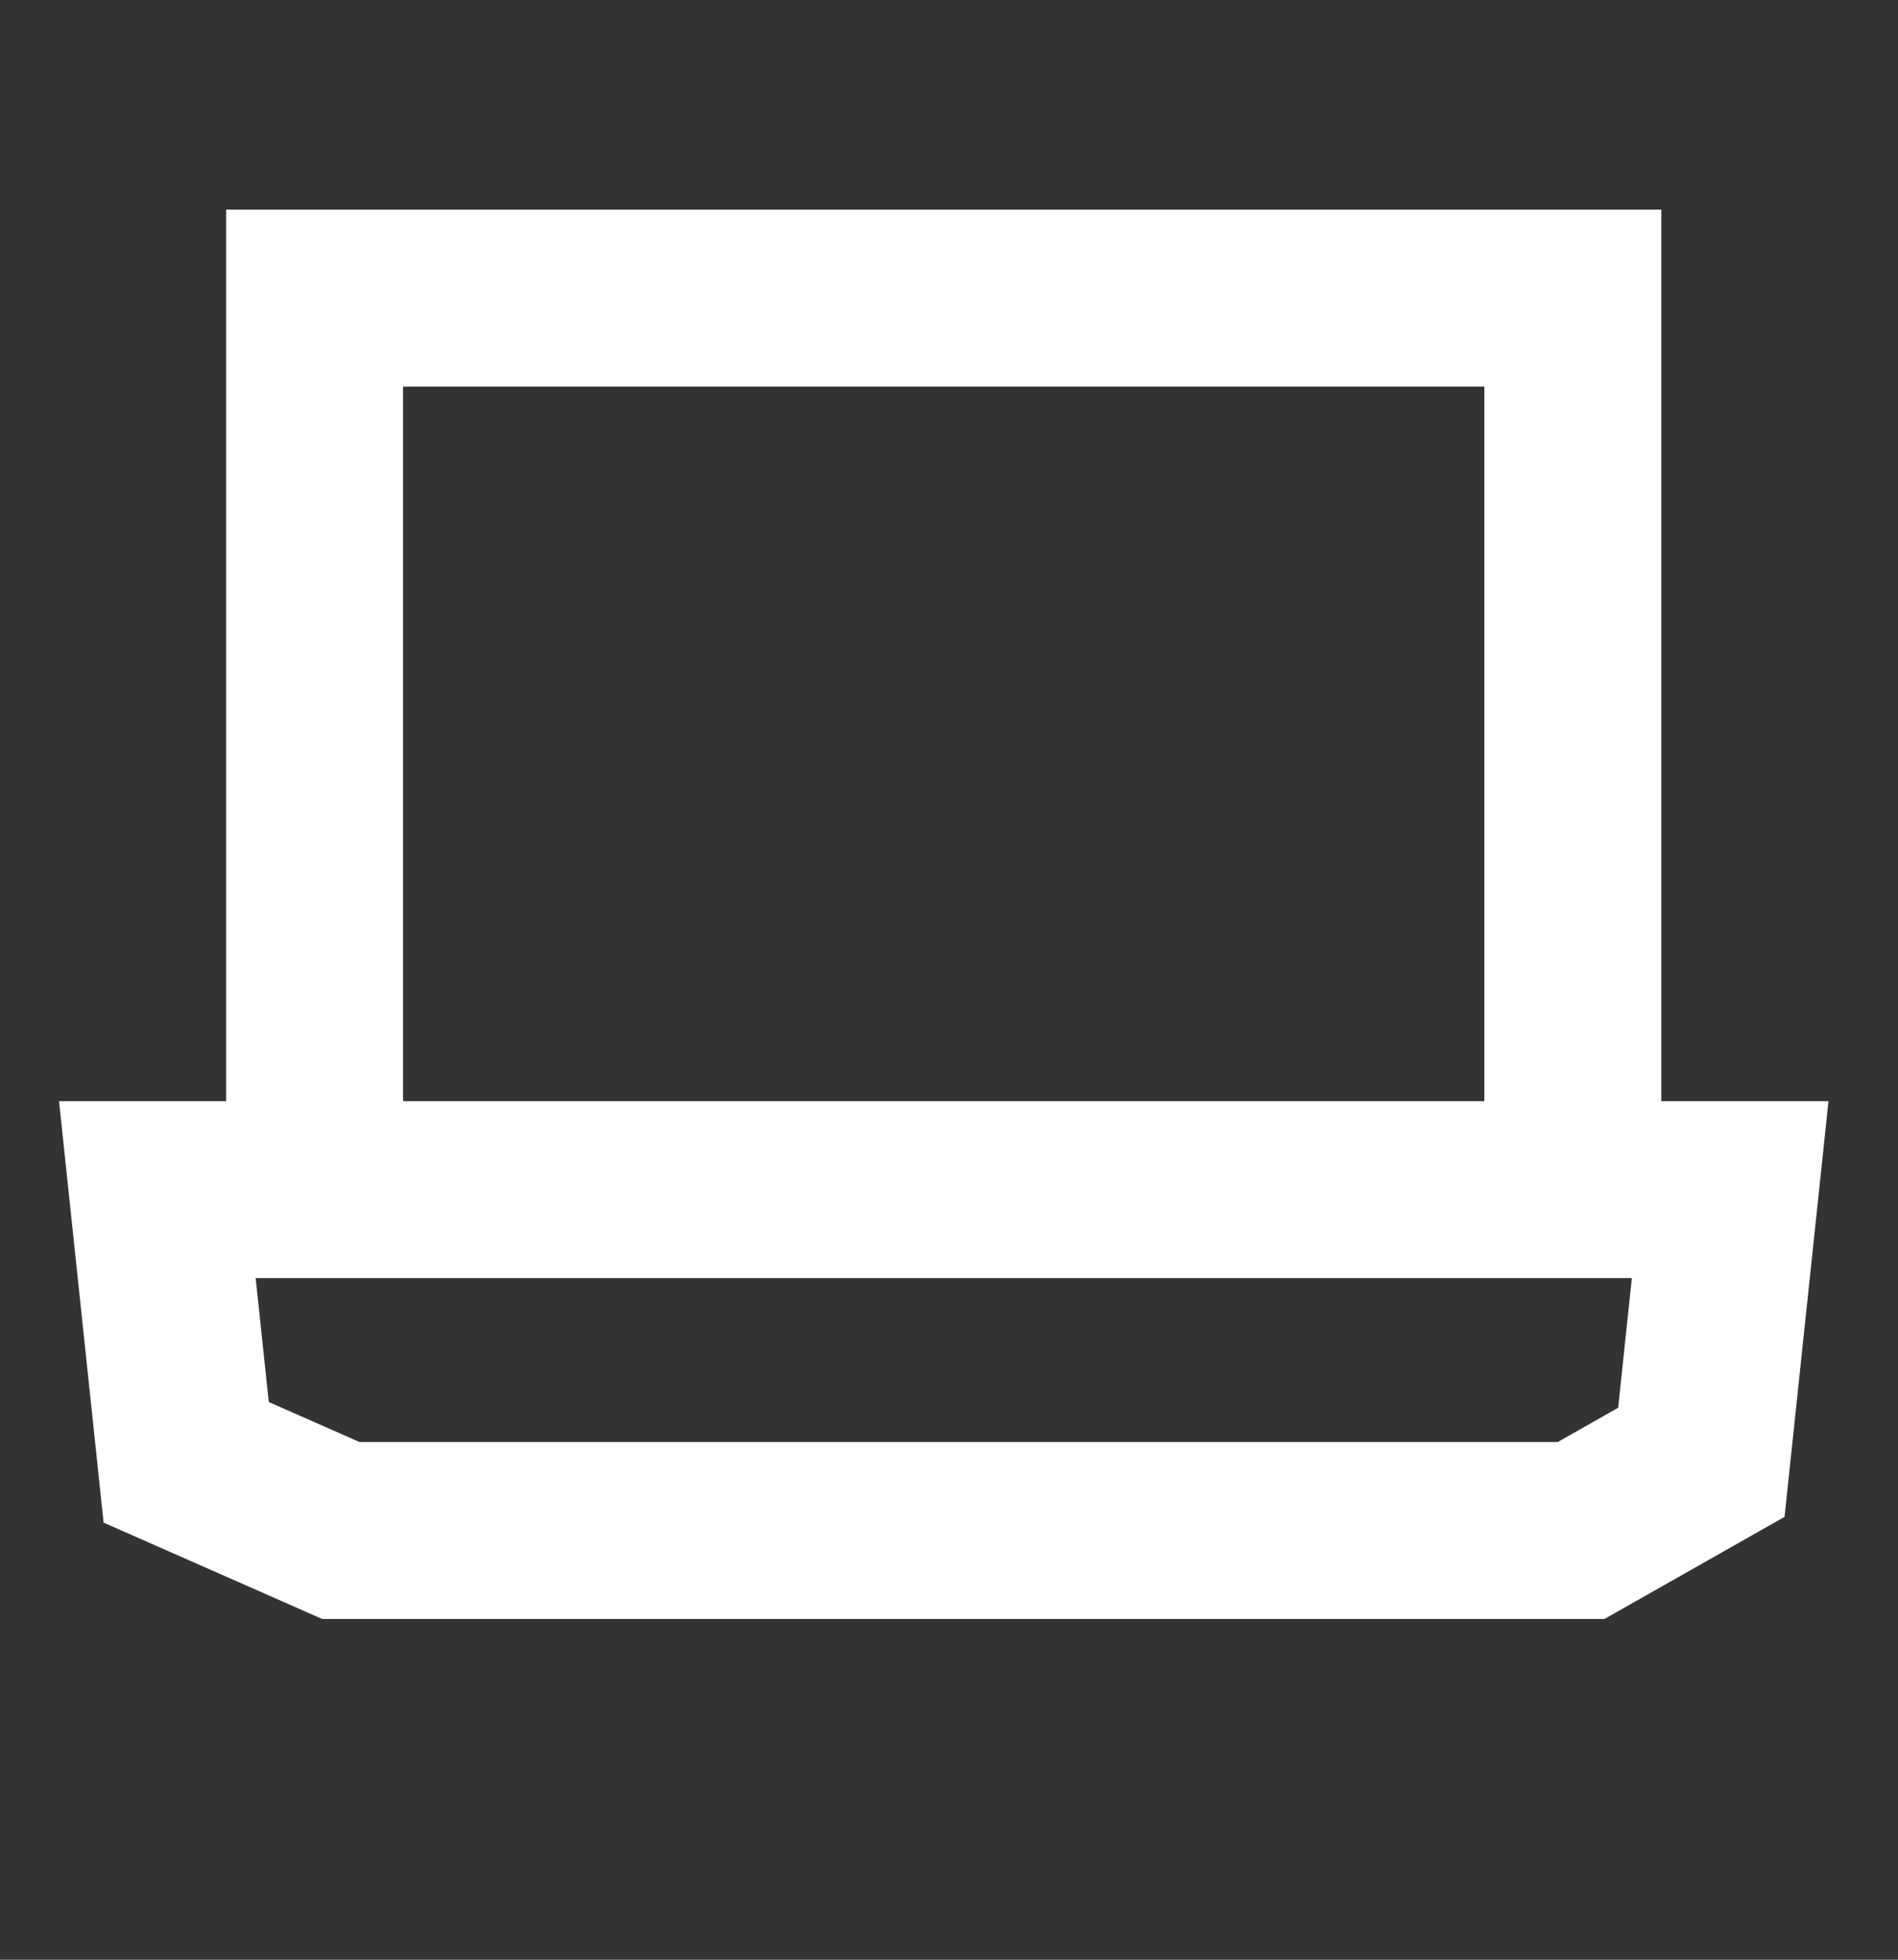
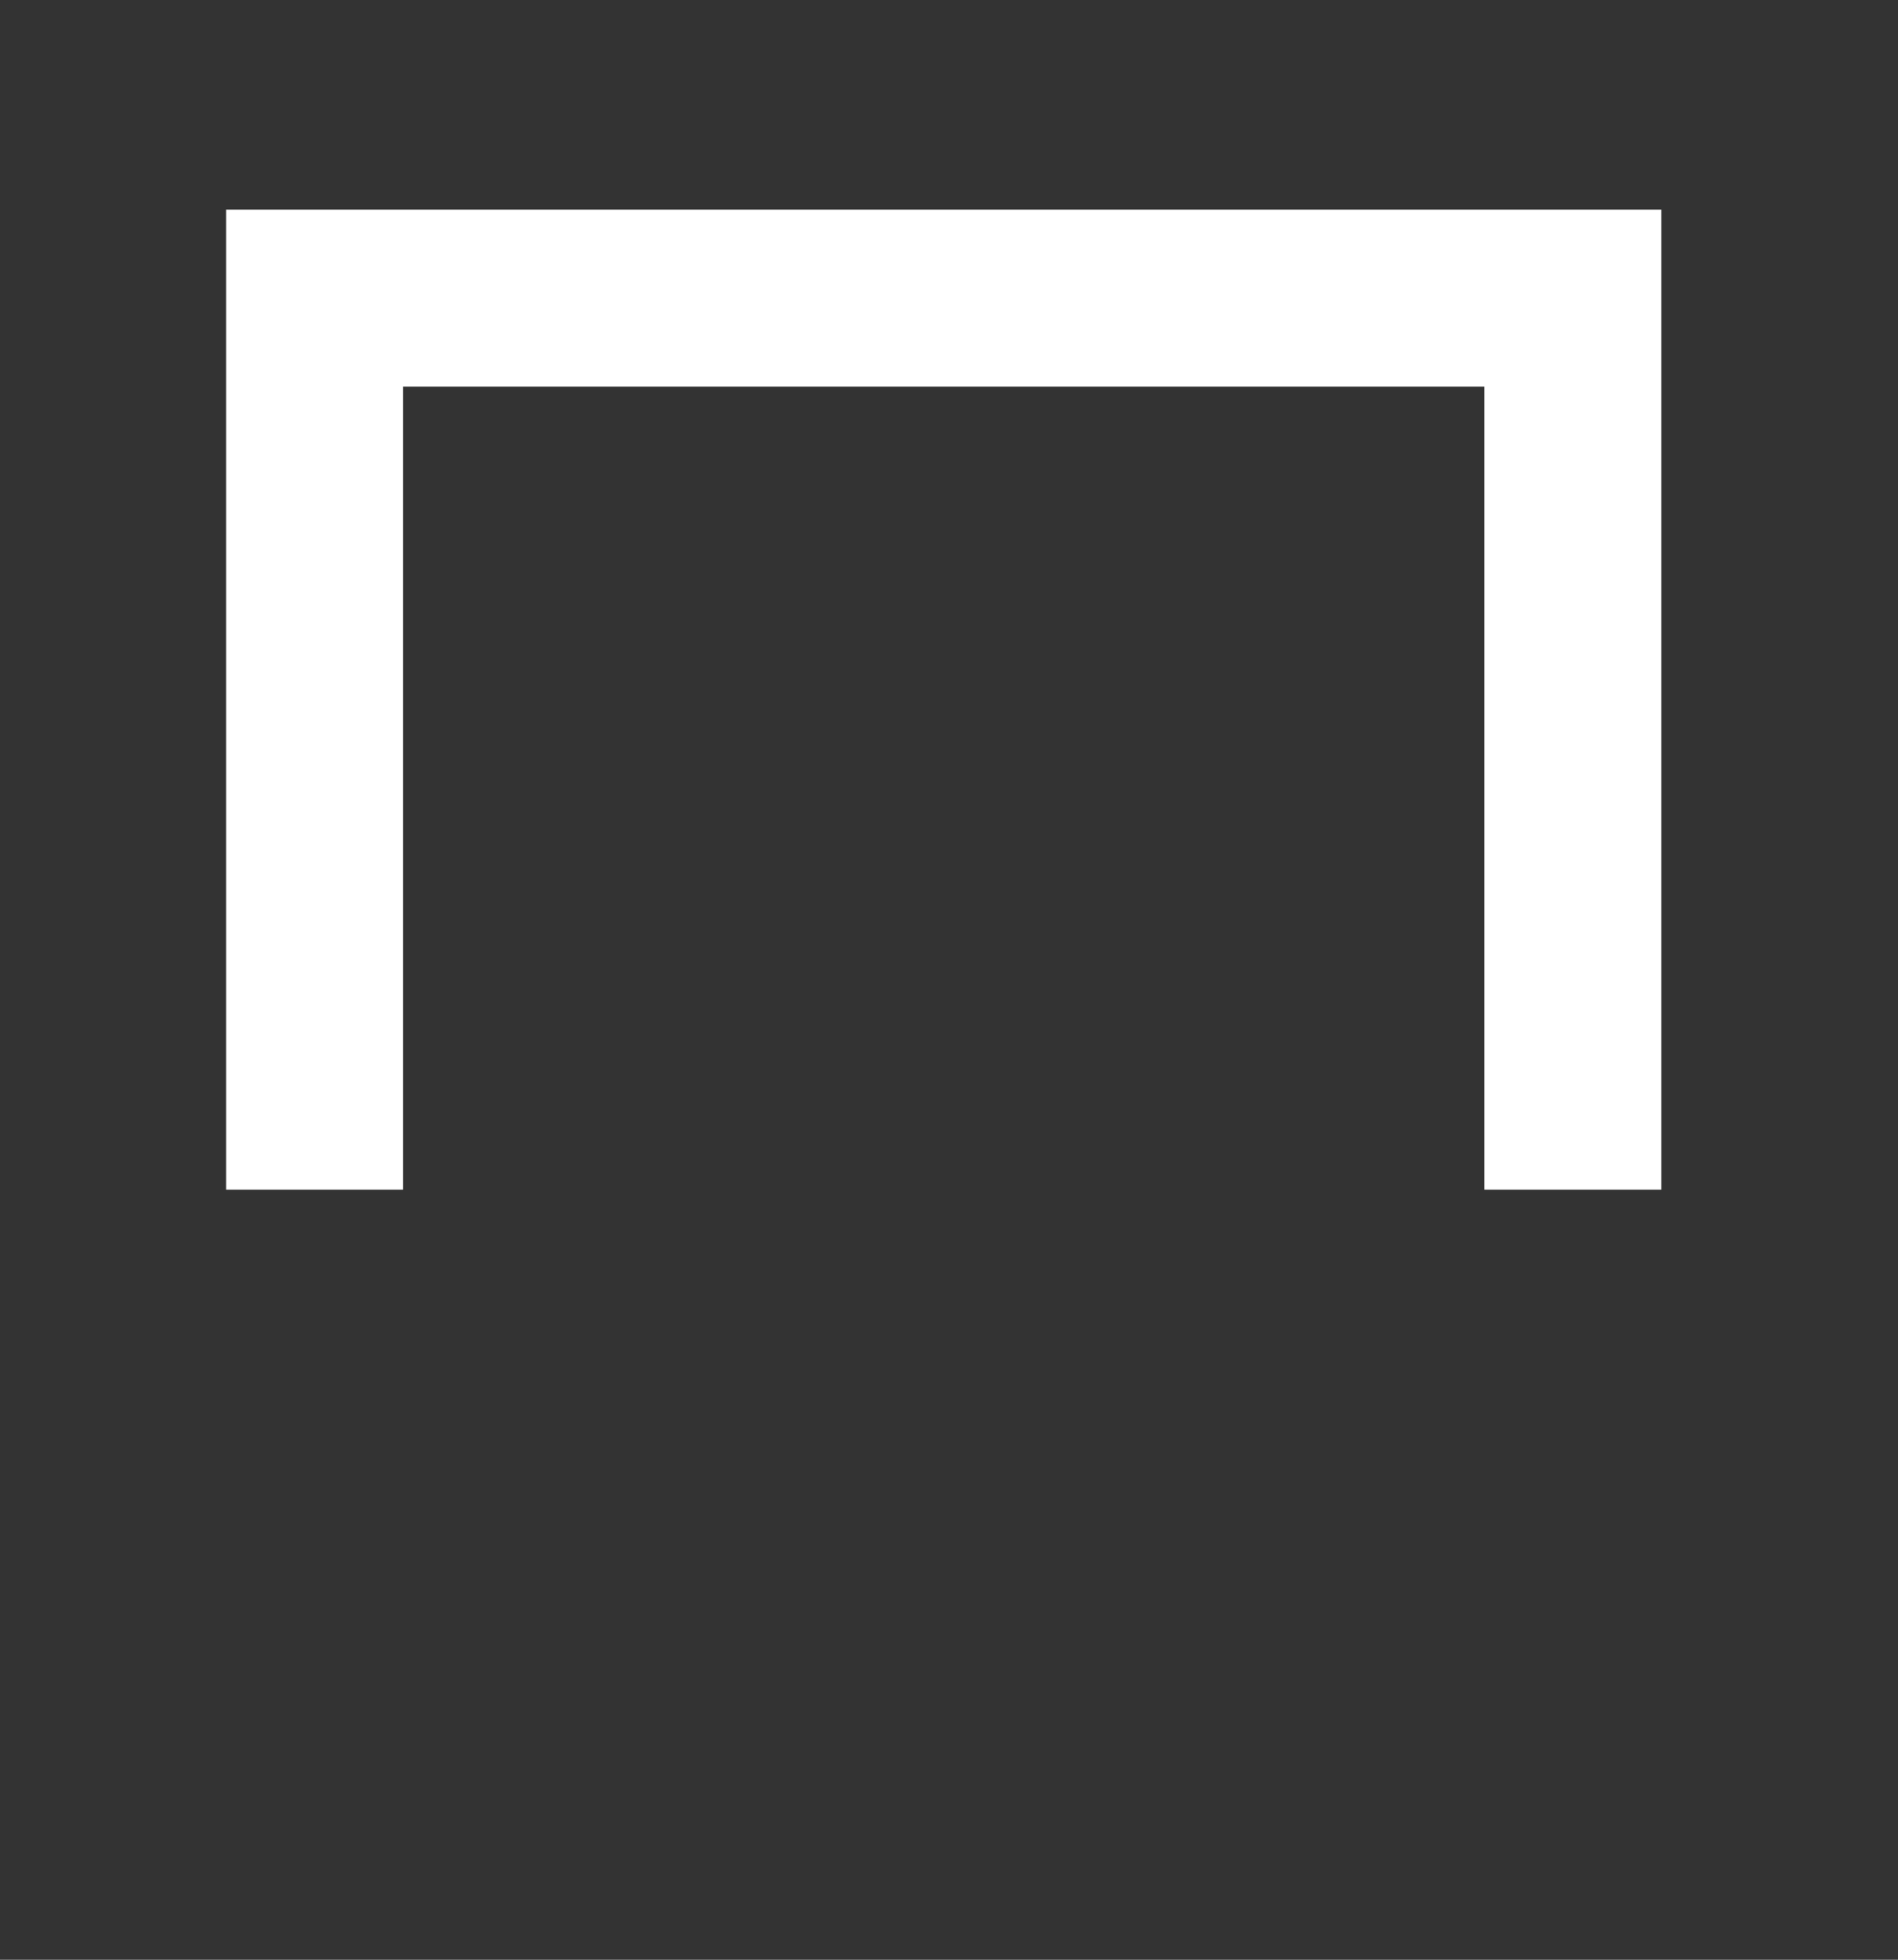
<svg xmlns="http://www.w3.org/2000/svg" width="31" height="32" viewBox="0 0 31 32" fill="none">
  <rect x="0" y="0" width="31" height="32" fill="#333333" stroke="none" />
  <path d="M5.138 19.425V4.868H25.689V19.425" stroke="white" stroke-width="2.89" />
-   <path d="M28.259 19.425H2.57L3.041 23.878L5.567 24.991H25.824L27.788 23.878L28.259 19.425Z" stroke="white" stroke-width="2.89" />
</svg>